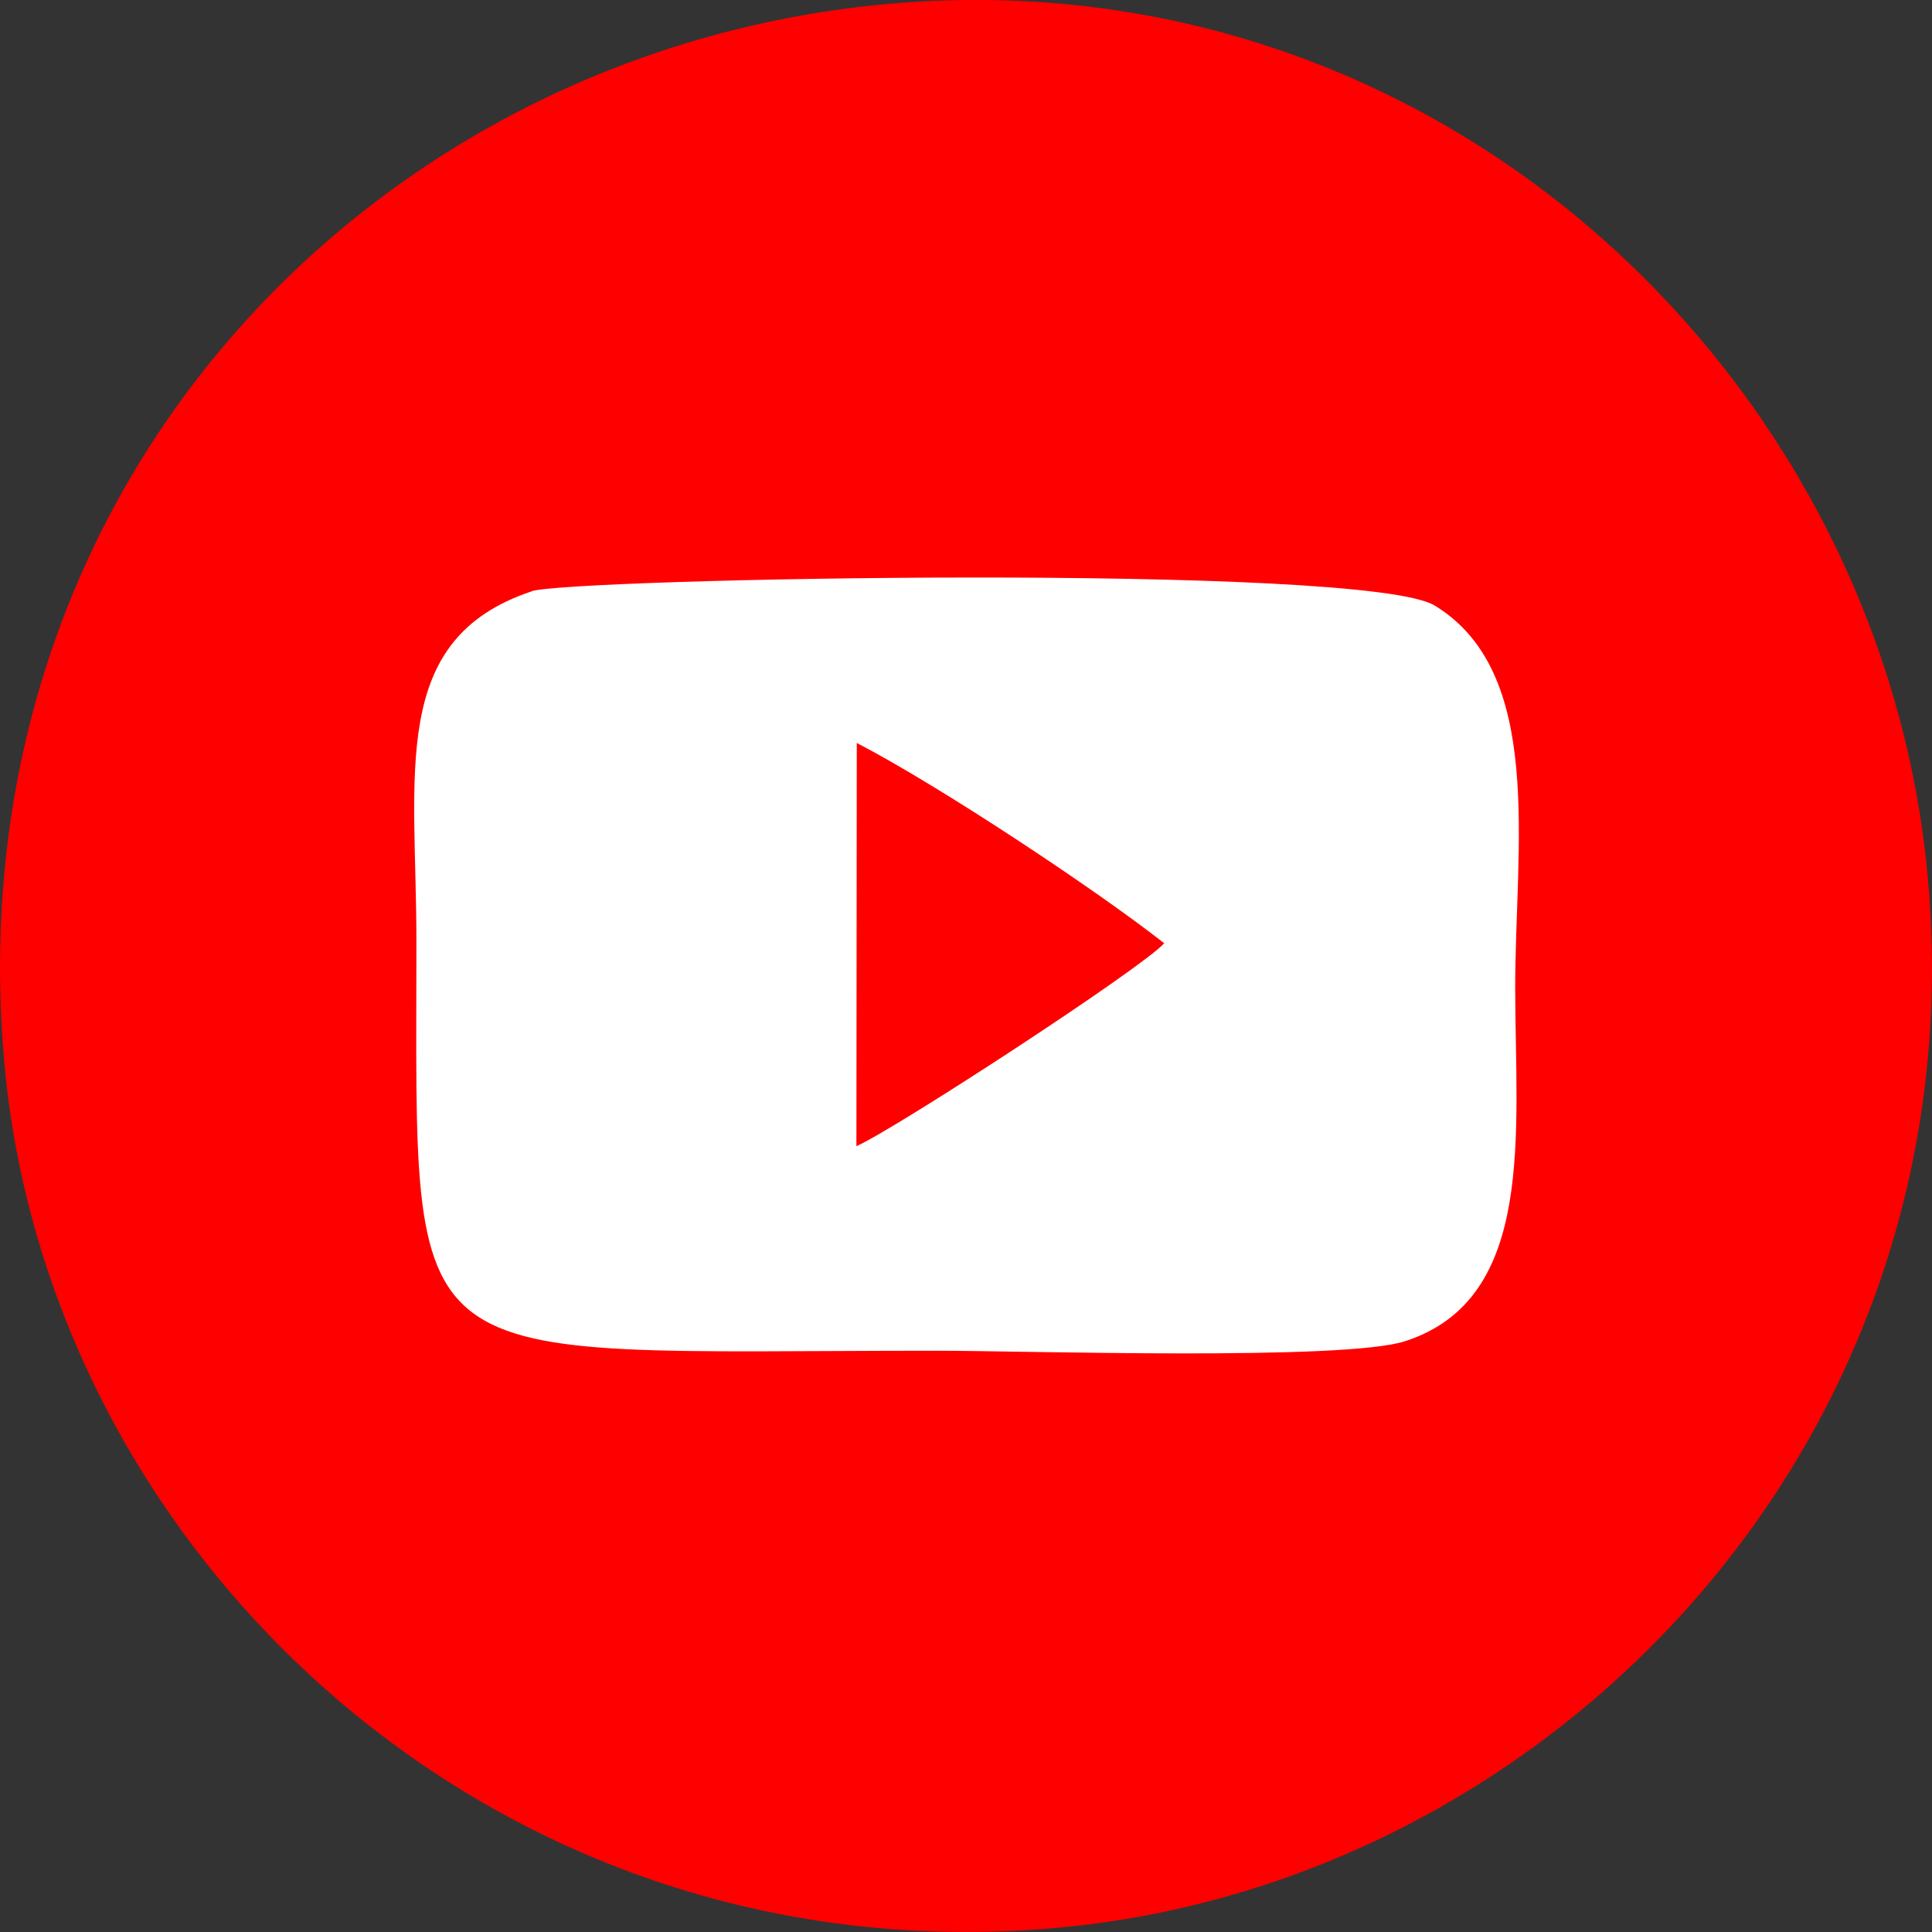
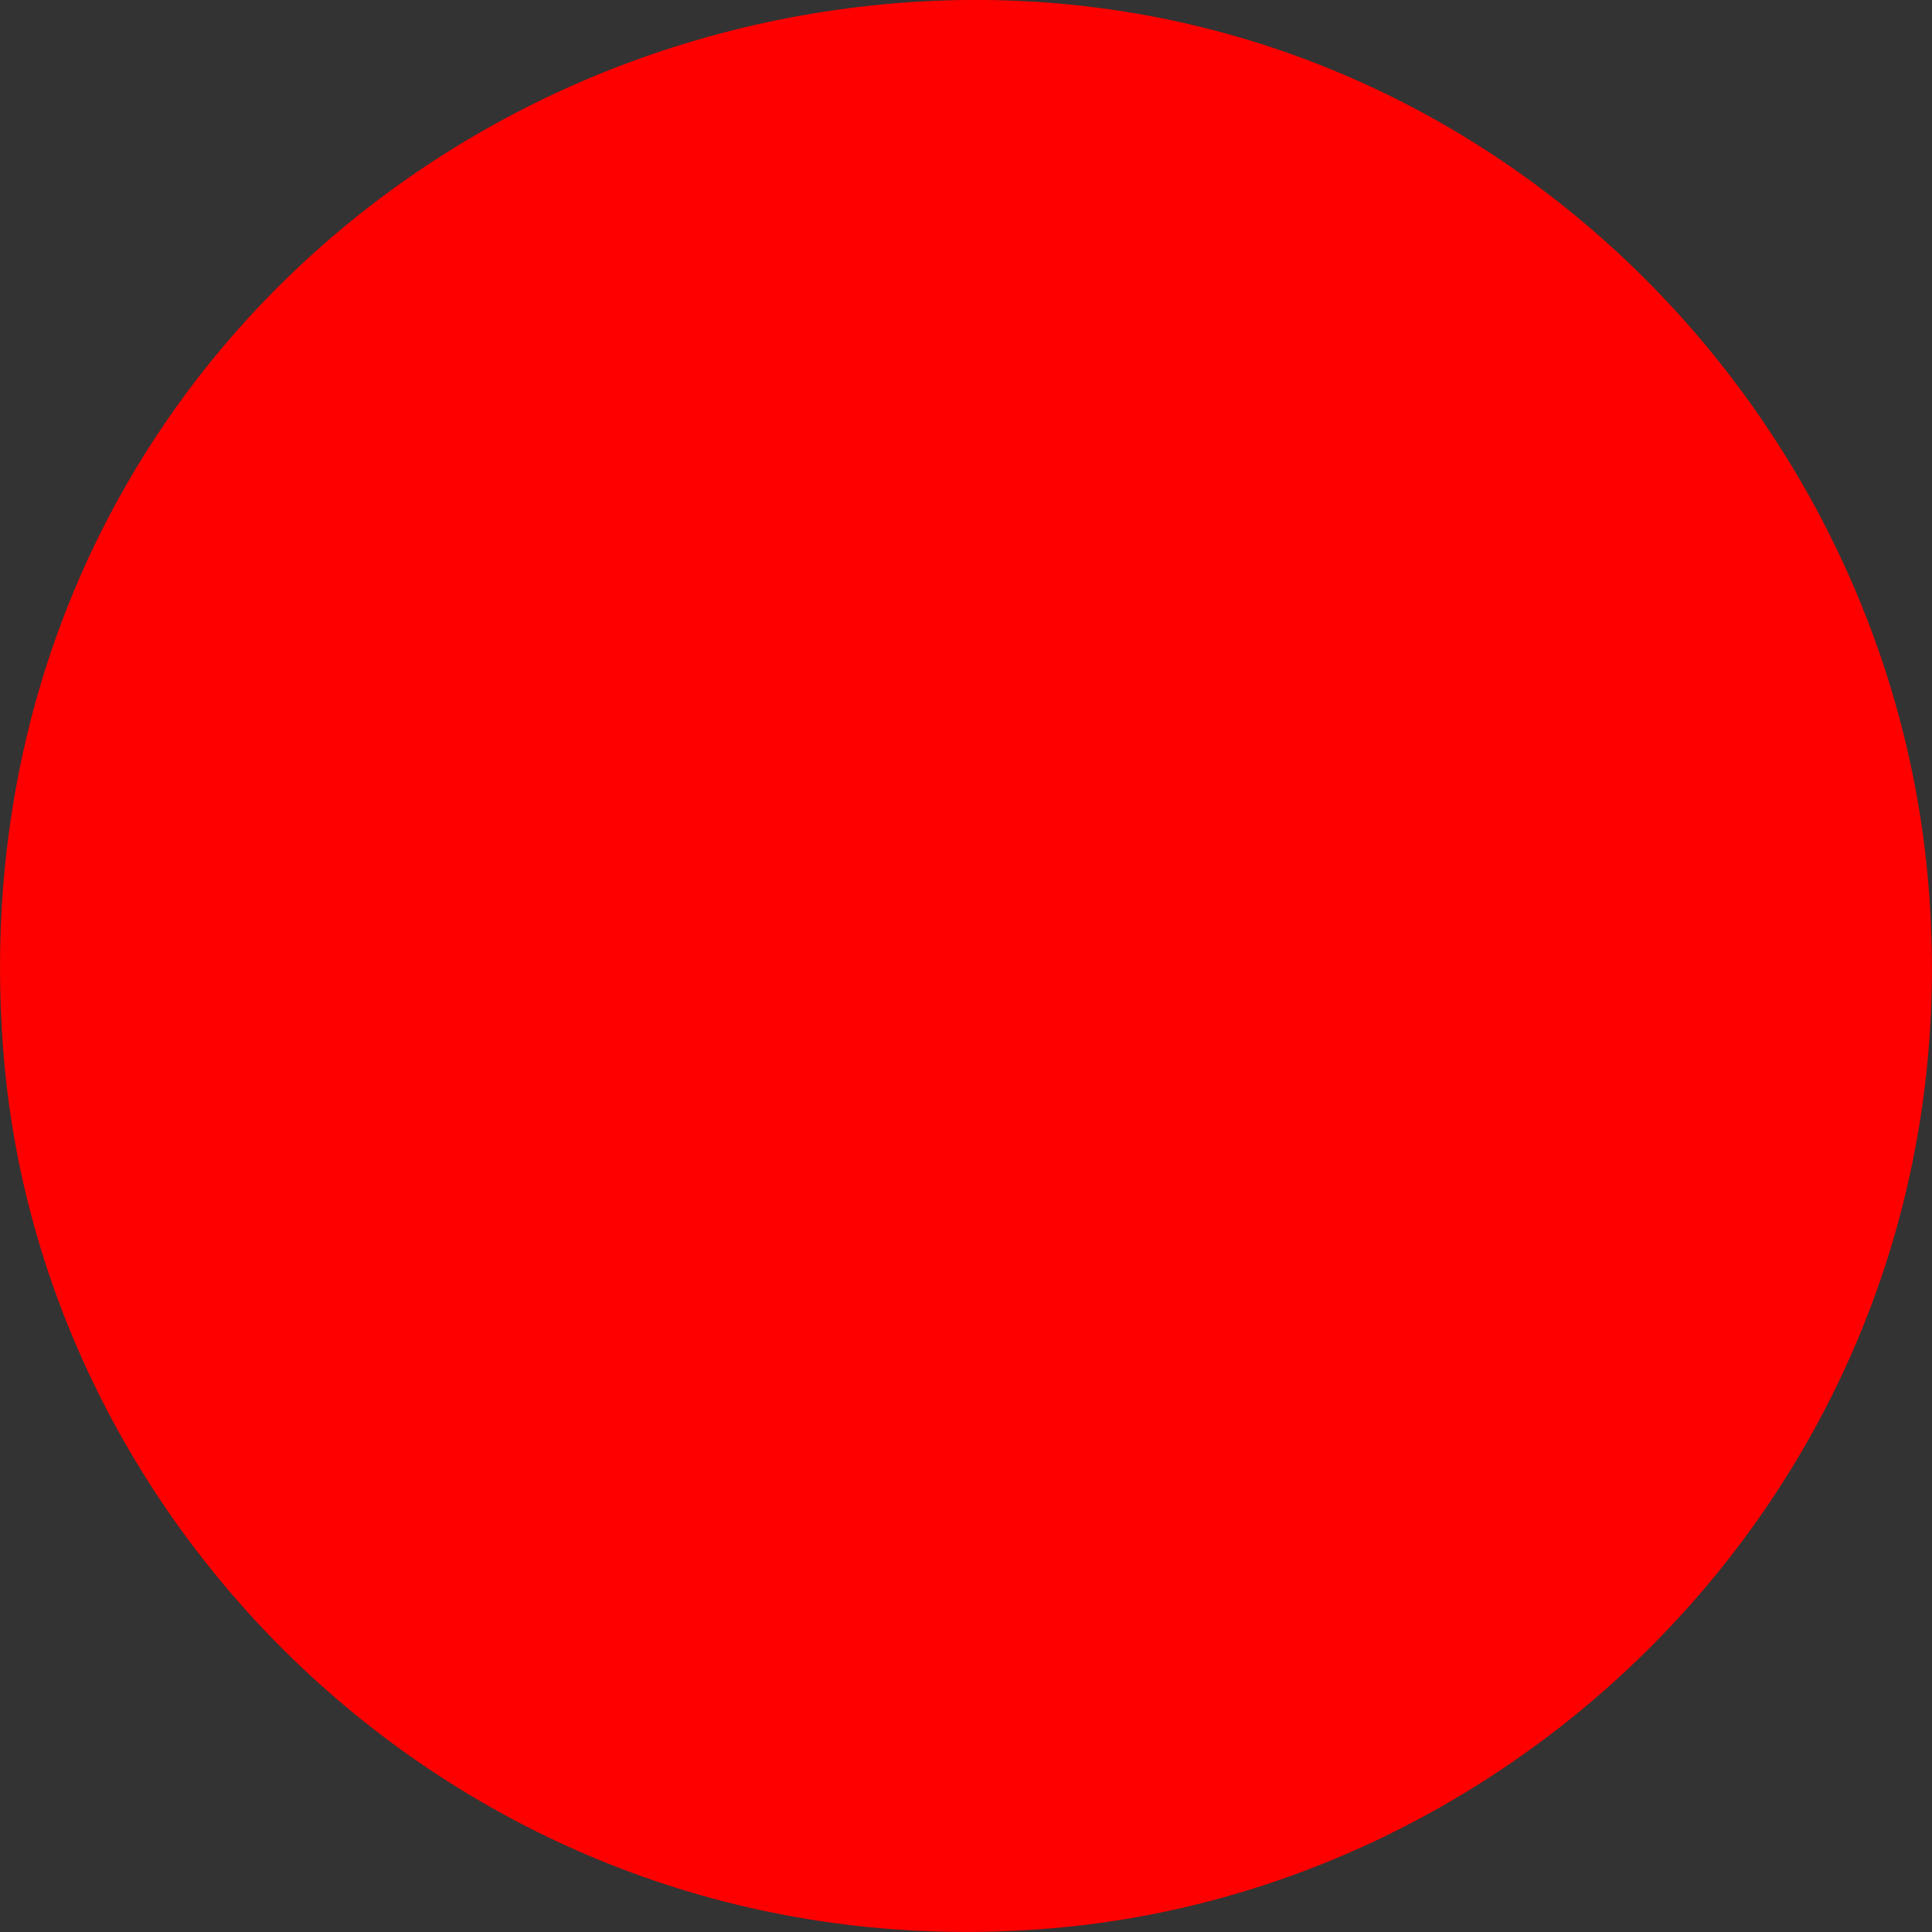
<svg xmlns="http://www.w3.org/2000/svg" xml:space="preserve" width="7.288mm" height="7.288mm" version="1.1" style="shape-rendering:geometricPrecision; text-rendering:geometricPrecision; image-rendering:optimizeQuality; fill-rule:evenodd; clip-rule:evenodd" viewBox="0 0 153.29 153.29">
  <rect x="0" y="0" width="153.29" height="153.29" fill="#333333" stroke="none" />
  <defs>
    <style type="text/css">
   
    .fil0 {fill:red}
    .fil1 {fill:white}
   
  </style>
  </defs>
  <g id="Capa_x0020_1">
    <path class="fil0" d="M70.03 0.35c-40.27,3.84 -73.54,37.86 -69.73,83.49 3.31,39.69 39.34,73.35 83.98,69.08 39.31,-3.76 72.9,-39.1 68.64,-83.69 -3.77,-39.4 -38.86,-73.07 -82.89,-68.88z" />
-     <path class="fil1" d="M42.18 46.92c-11.37,3.79 -9.14,14.41 -9.14,27.81 -0,35.17 -1.94,32.44 41.3,32.44 6.93,0 32.31,0.82 37.16,-0.76 10.4,-3.38 8.73,-16.53 8.72,-28.03 -0,-11.24 2.36,-24.99 -6.38,-30.33 -5.54,-3.39 -68.56,-2.17 -71.67,-1.14zm25.77 44.02c3.06,-1.34 22.71,-14.16 24.42,-16.1 -5.44,-4.28 -18,-12.59 -24.39,-15.89l-0.03 31.99z" />
  </g>
</svg>